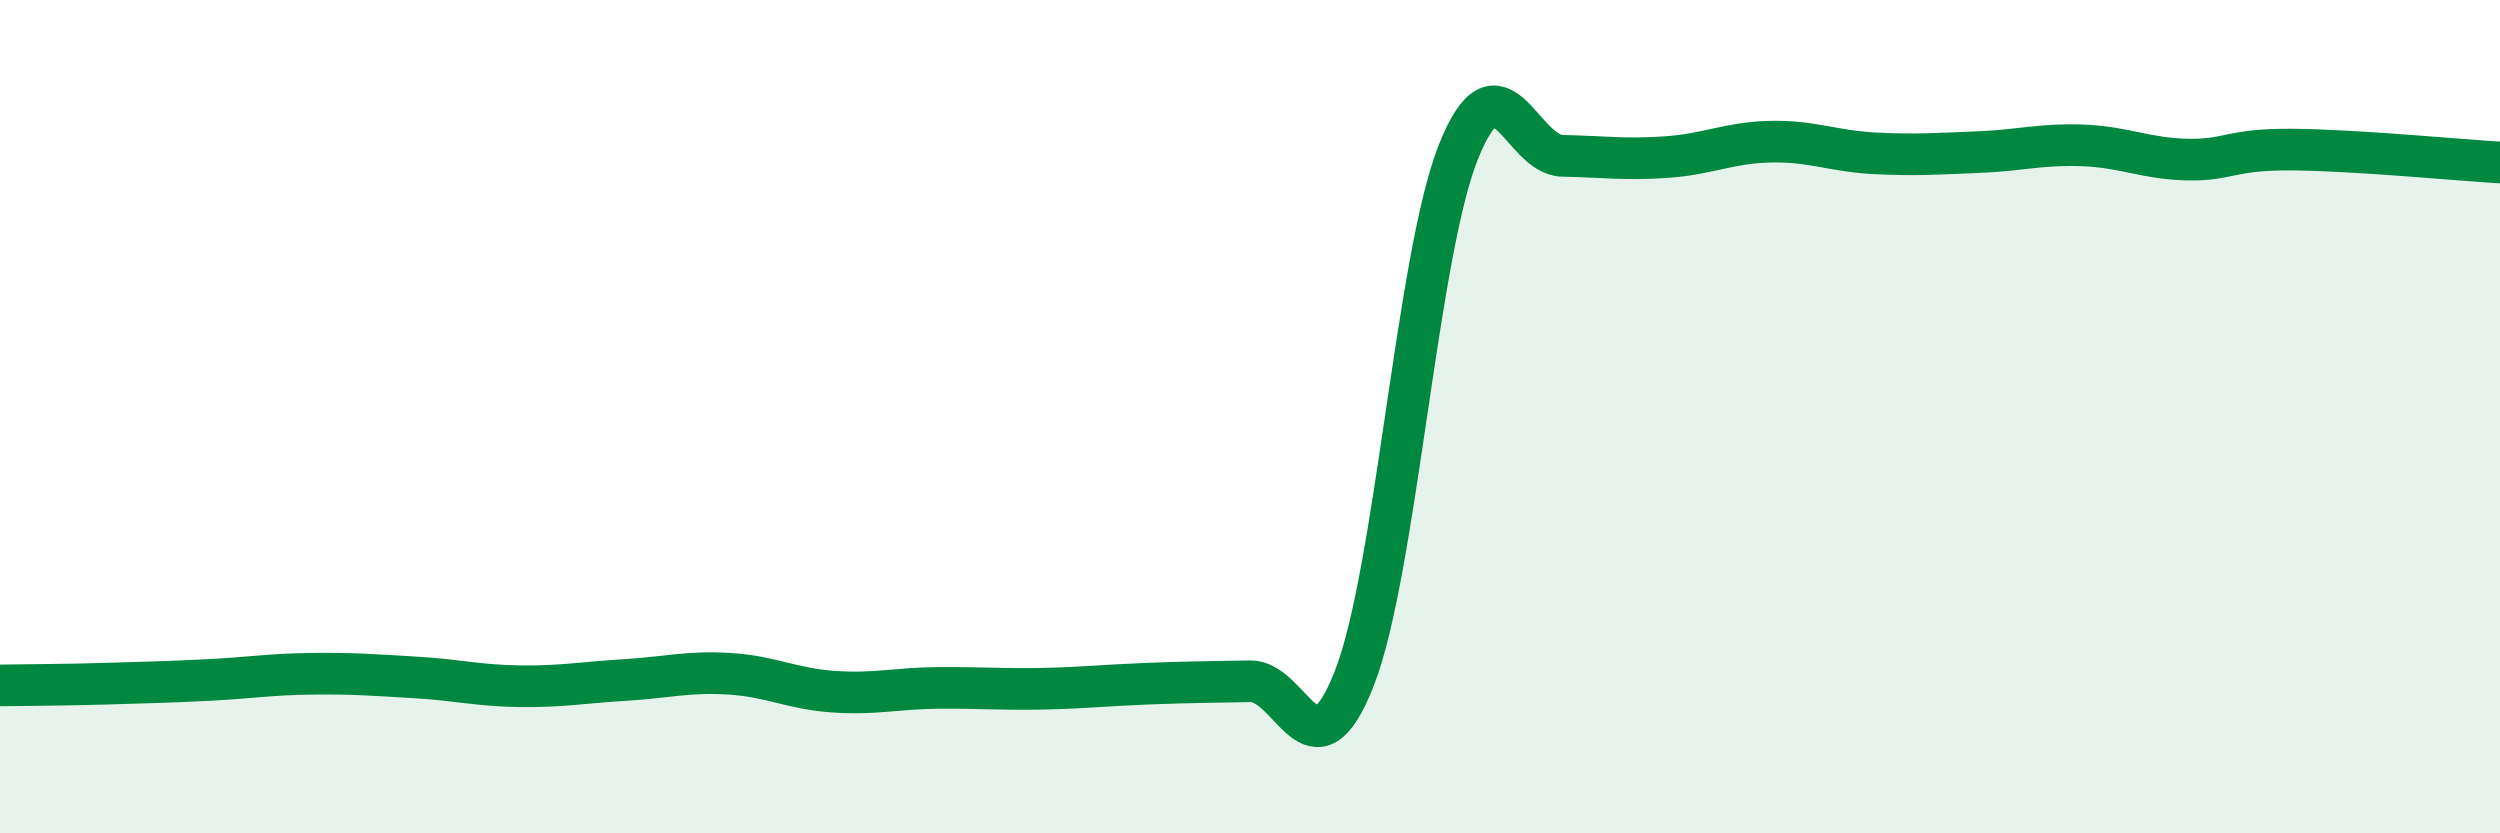
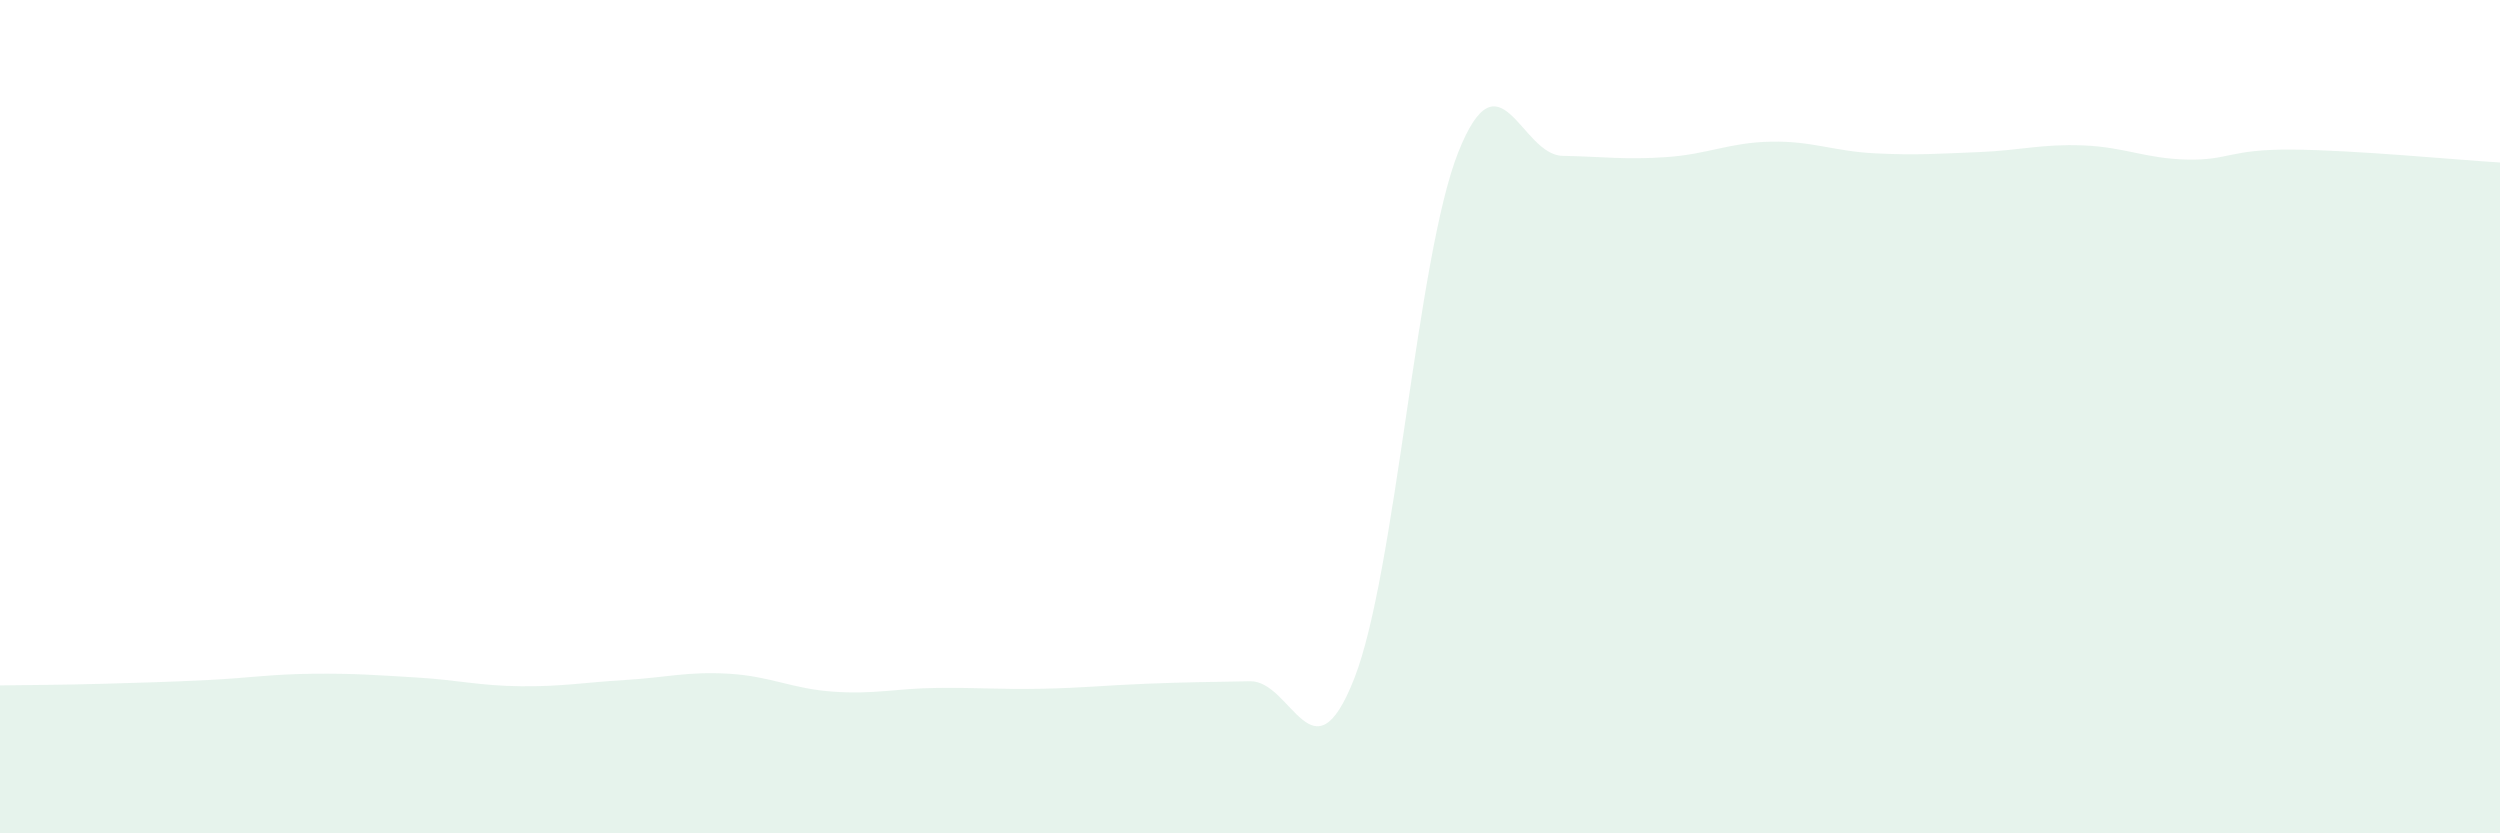
<svg xmlns="http://www.w3.org/2000/svg" width="60" height="20" viewBox="0 0 60 20">
  <path d="M 0,16.45 C 0.5,16.44 1.5,16.44 2.5,16.41 C 3.5,16.38 4,16.37 5,16.32 C 6,16.27 6.5,16.18 7.5,16.17 C 8.5,16.16 9,16.2 10,16.26 C 11,16.32 11.5,16.46 12.5,16.47 C 13.5,16.48 14,16.38 15,16.32 C 16,16.26 16.5,16.11 17.5,16.17 C 18.5,16.23 19,16.53 20,16.6 C 21,16.67 21.5,16.52 22.5,16.51 C 23.5,16.5 24,16.55 25,16.53 C 26,16.51 26.5,16.45 27.5,16.41 C 28.5,16.37 29,16.37 30,16.35 C 31,16.33 31.5,18.83 32.5,16.29 C 33.5,13.75 34,6.16 35,3.65 C 36,1.14 36.5,3.72 37.5,3.74 C 38.5,3.76 39,3.84 40,3.77 C 41,3.7 41.5,3.42 42.5,3.4 C 43.5,3.38 44,3.63 45,3.68 C 46,3.73 46.5,3.69 47.5,3.65 C 48.5,3.61 49,3.45 50,3.49 C 51,3.53 51.5,3.81 52.5,3.83 C 53.5,3.85 53.5,3.58 55,3.59 C 56.5,3.6 59,3.84 60,3.9L60 20L0 20Z" fill="#008740" opacity="0.1" stroke-linecap="round" stroke-linejoin="round" />
-   <path d="M 0,16.45 C 0.5,16.44 1.5,16.44 2.5,16.41 C 3.5,16.38 4,16.37 5,16.32 C 6,16.27 6.5,16.18 7.5,16.17 C 8.5,16.16 9,16.2 10,16.26 C 11,16.32 11.5,16.46 12.5,16.47 C 13.5,16.48 14,16.38 15,16.32 C 16,16.26 16.5,16.11 17.5,16.17 C 18.5,16.23 19,16.53 20,16.6 C 21,16.67 21.5,16.52 22.5,16.51 C 23.5,16.5 24,16.55 25,16.53 C 26,16.51 26.5,16.45 27.5,16.41 C 28.5,16.37 29,16.37 30,16.35 C 31,16.33 31.5,18.83 32.5,16.29 C 33.5,13.75 34,6.16 35,3.65 C 36,1.14 36.5,3.72 37.5,3.74 C 38.5,3.76 39,3.84 40,3.77 C 41,3.7 41.5,3.42 42.5,3.4 C 43.5,3.38 44,3.63 45,3.68 C 46,3.73 46.5,3.69 47.5,3.65 C 48.5,3.61 49,3.45 50,3.49 C 51,3.53 51.5,3.81 52.5,3.83 C 53.5,3.85 53.5,3.58 55,3.59 C 56.5,3.6 59,3.84 60,3.9" stroke="#008740" stroke-width="1" fill="none" stroke-linecap="round" stroke-linejoin="round" />
</svg>